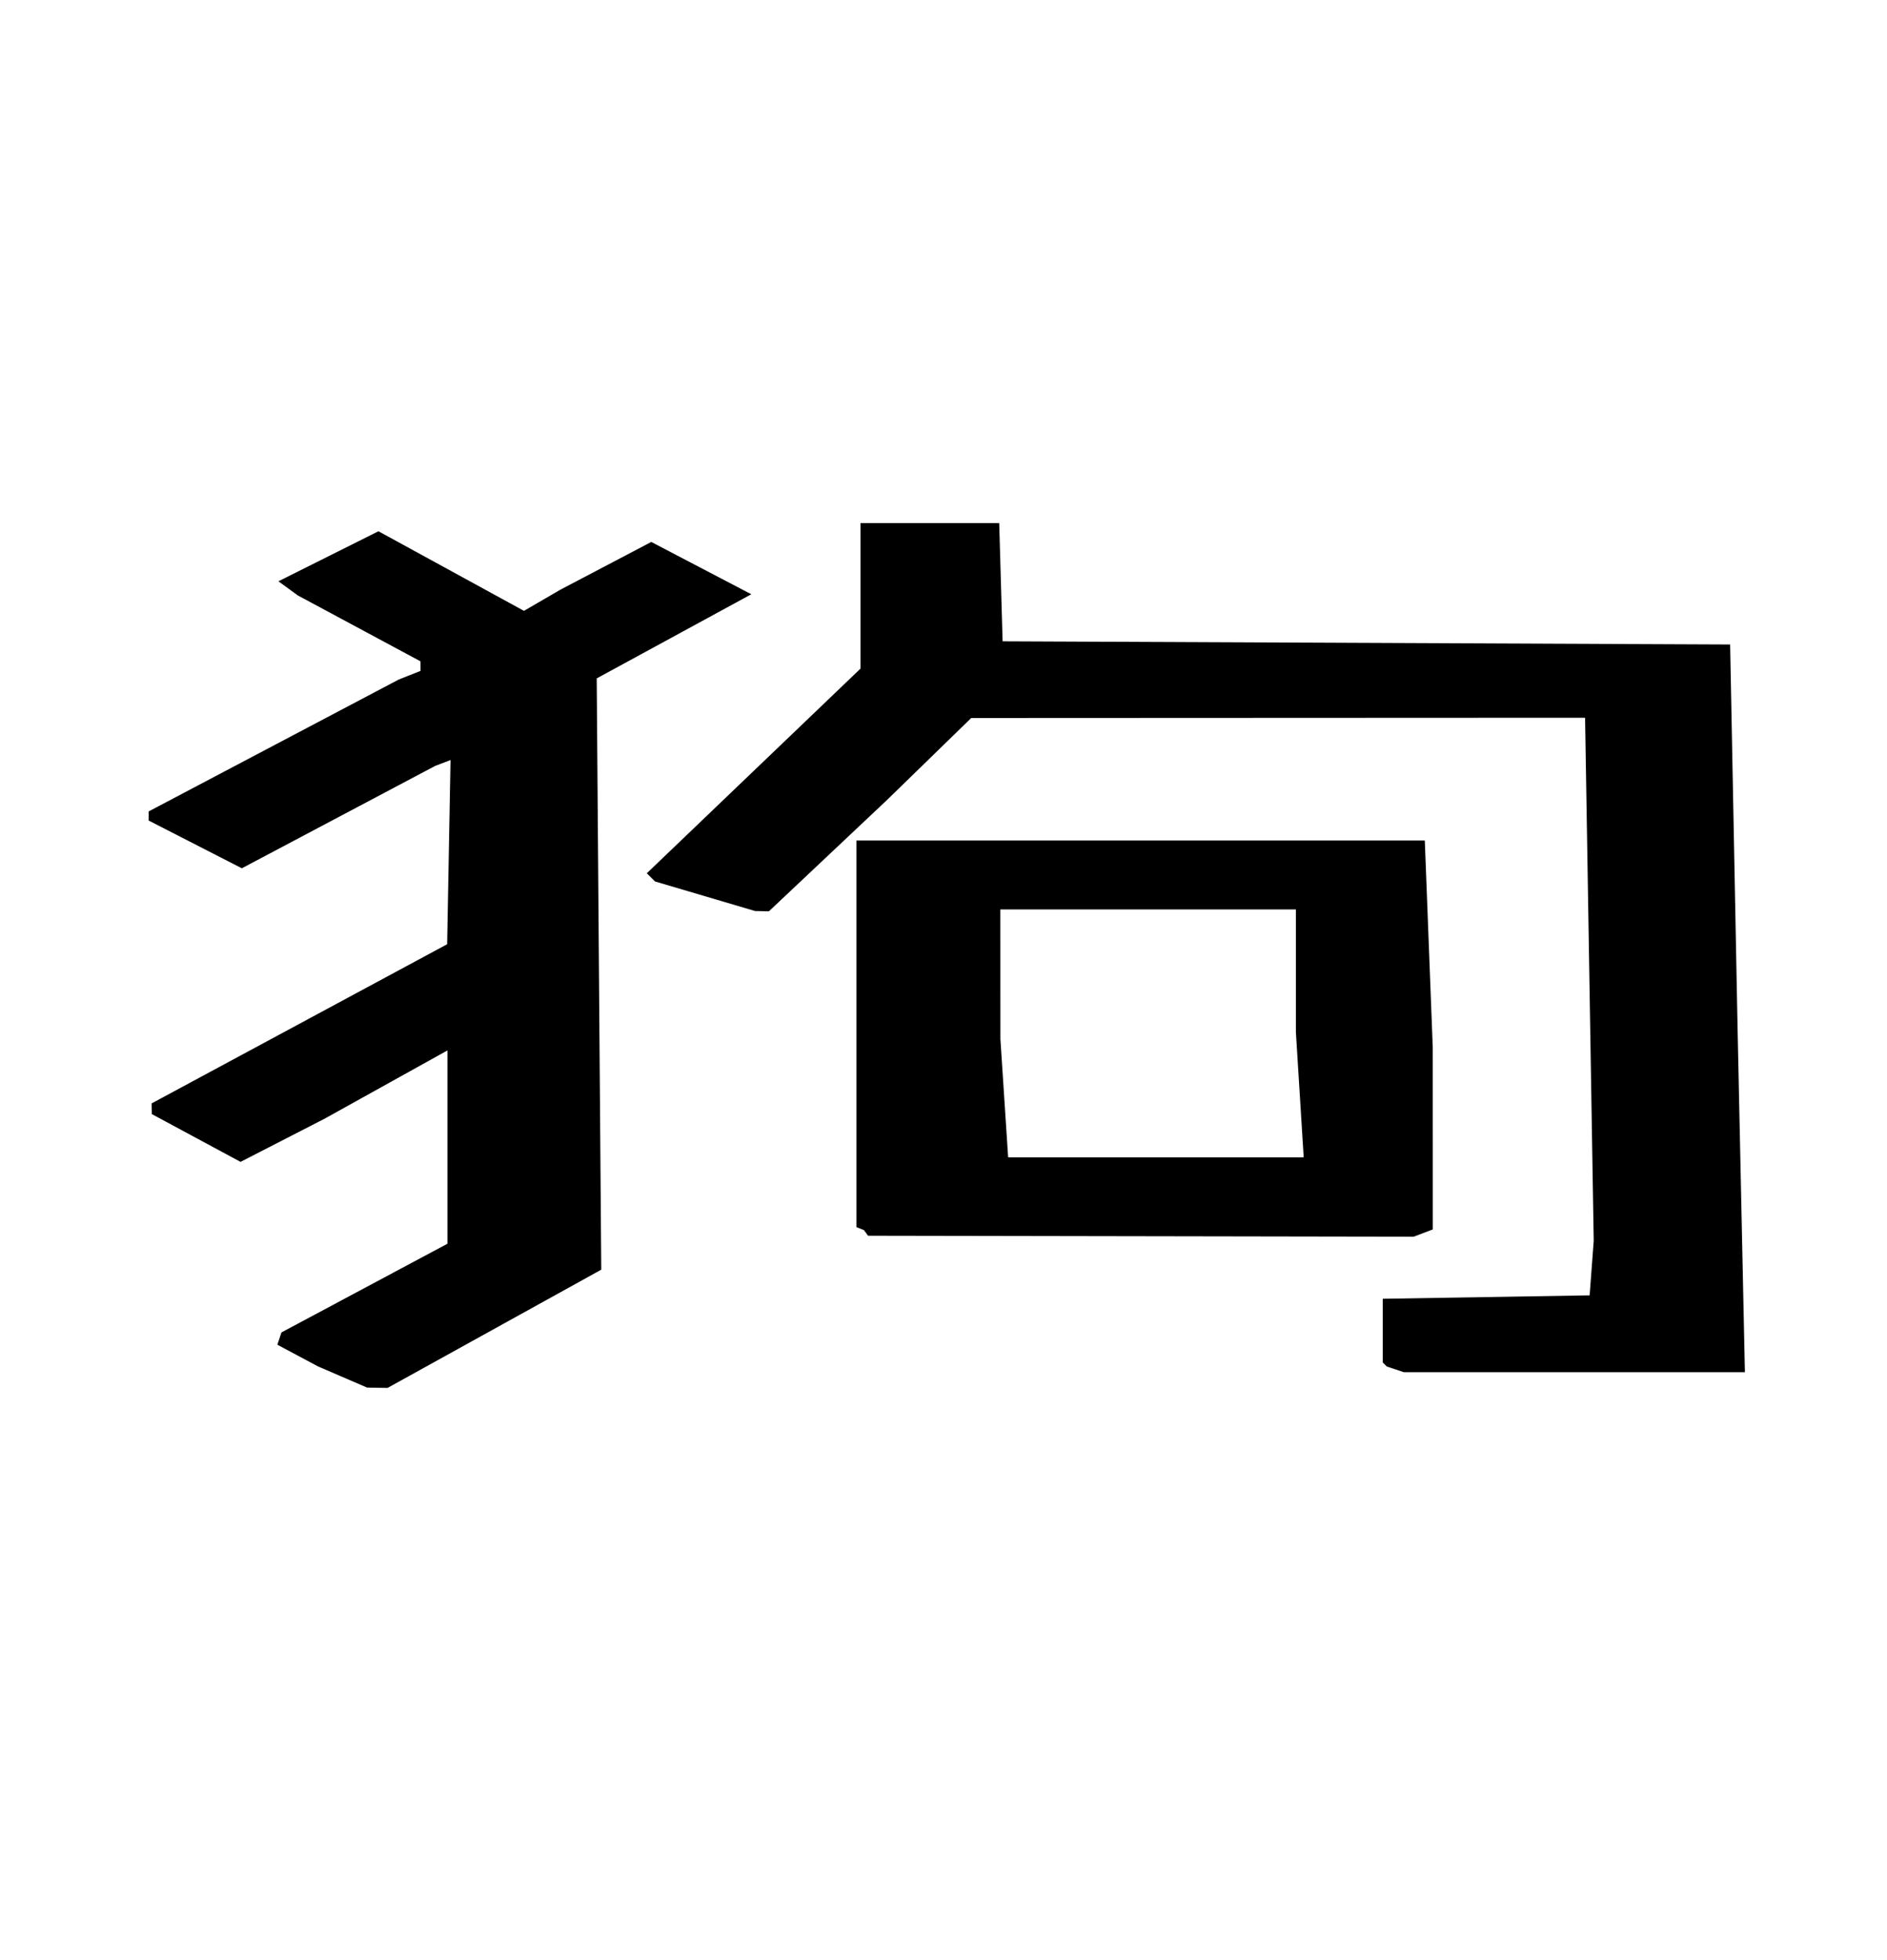
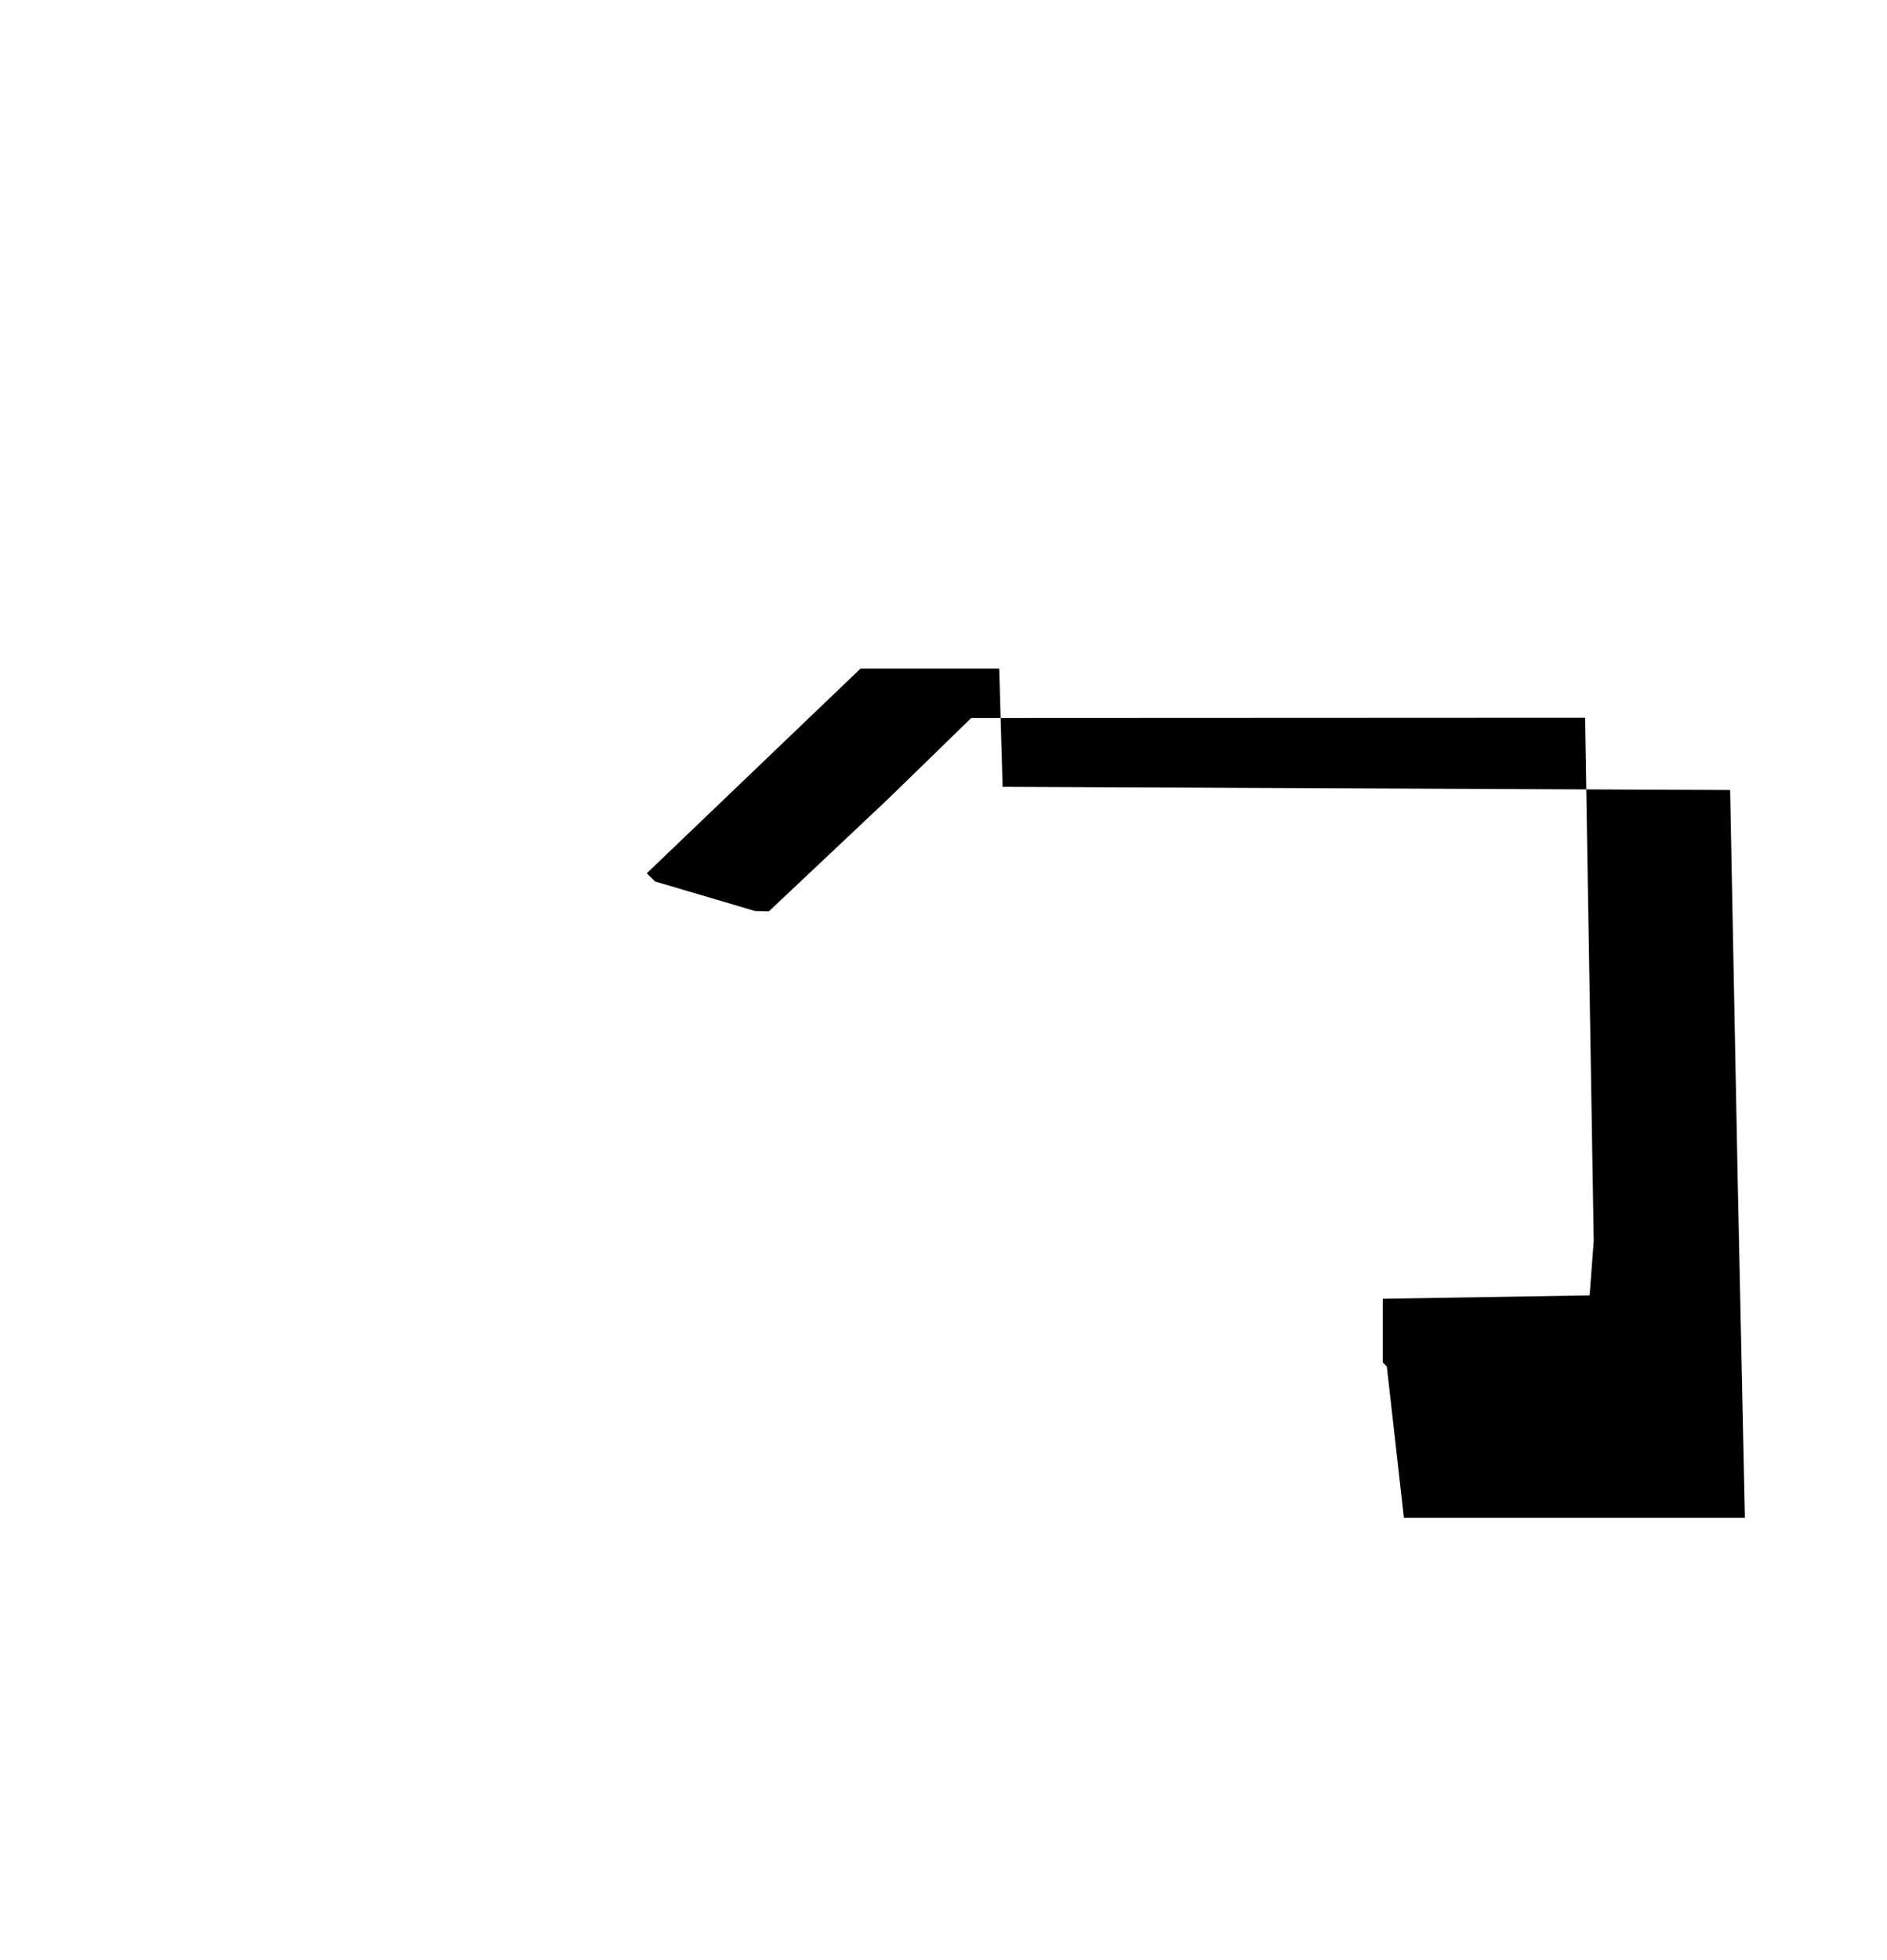
<svg xmlns="http://www.w3.org/2000/svg" width="313" height="325" version="1.1" viewBox="0 0 83 86" xml:space="preserve">
  <g>
-     <path d="m38 54-0.33-0.13v-17h25l0.35 9.1 0.002 8-0.84 0.32-24-0.042zm19-8.7v-5.4h-13l0.003 5.7 0.34 5.2h13z" />
-     <path d="m61 60-0.18-0.18v-2.8l9.1-0.15 0.18-2.4-0.38-23-27 0.012-3.7 3.6-5.2 4.9-0.61-0.013-4.4-1.3-0.36-0.36 9.4-9v-6.4h6.1l0.15 5.2 32 0.14 0.33 17 0.32 15h-15z" />
-     <path d="m14 60-1.8-0.96 0.18-0.54 7.3-3.9v-8.5l-5.4 3-3.7 1.9-3.9-2.1-0.013-0.47 13-7 0.15-8.1-0.68 0.26-8.5 4.5-4.1-2.1 5.7e-4 -0.2 5.7e-4 -0.2 11-5.8 0.96-0.38-8.4e-4 -0.21-8.4e-4 -0.21-5.4-2.9-0.85-0.62 4.4-2.2 6.4 3.5 1.6-0.93 4-2.1 4.4 2.3-6.8 3.7 0.2 26-9.4 5.2-0.9-0.015z" />
+     <path d="m61 60-0.18-0.18v-2.8l9.1-0.15 0.18-2.4-0.38-23-27 0.012-3.7 3.6-5.2 4.9-0.61-0.013-4.4-1.3-0.36-0.36 9.4-9h6.1l0.15 5.2 32 0.14 0.33 17 0.32 15h-15z" />
  </g>
</svg>